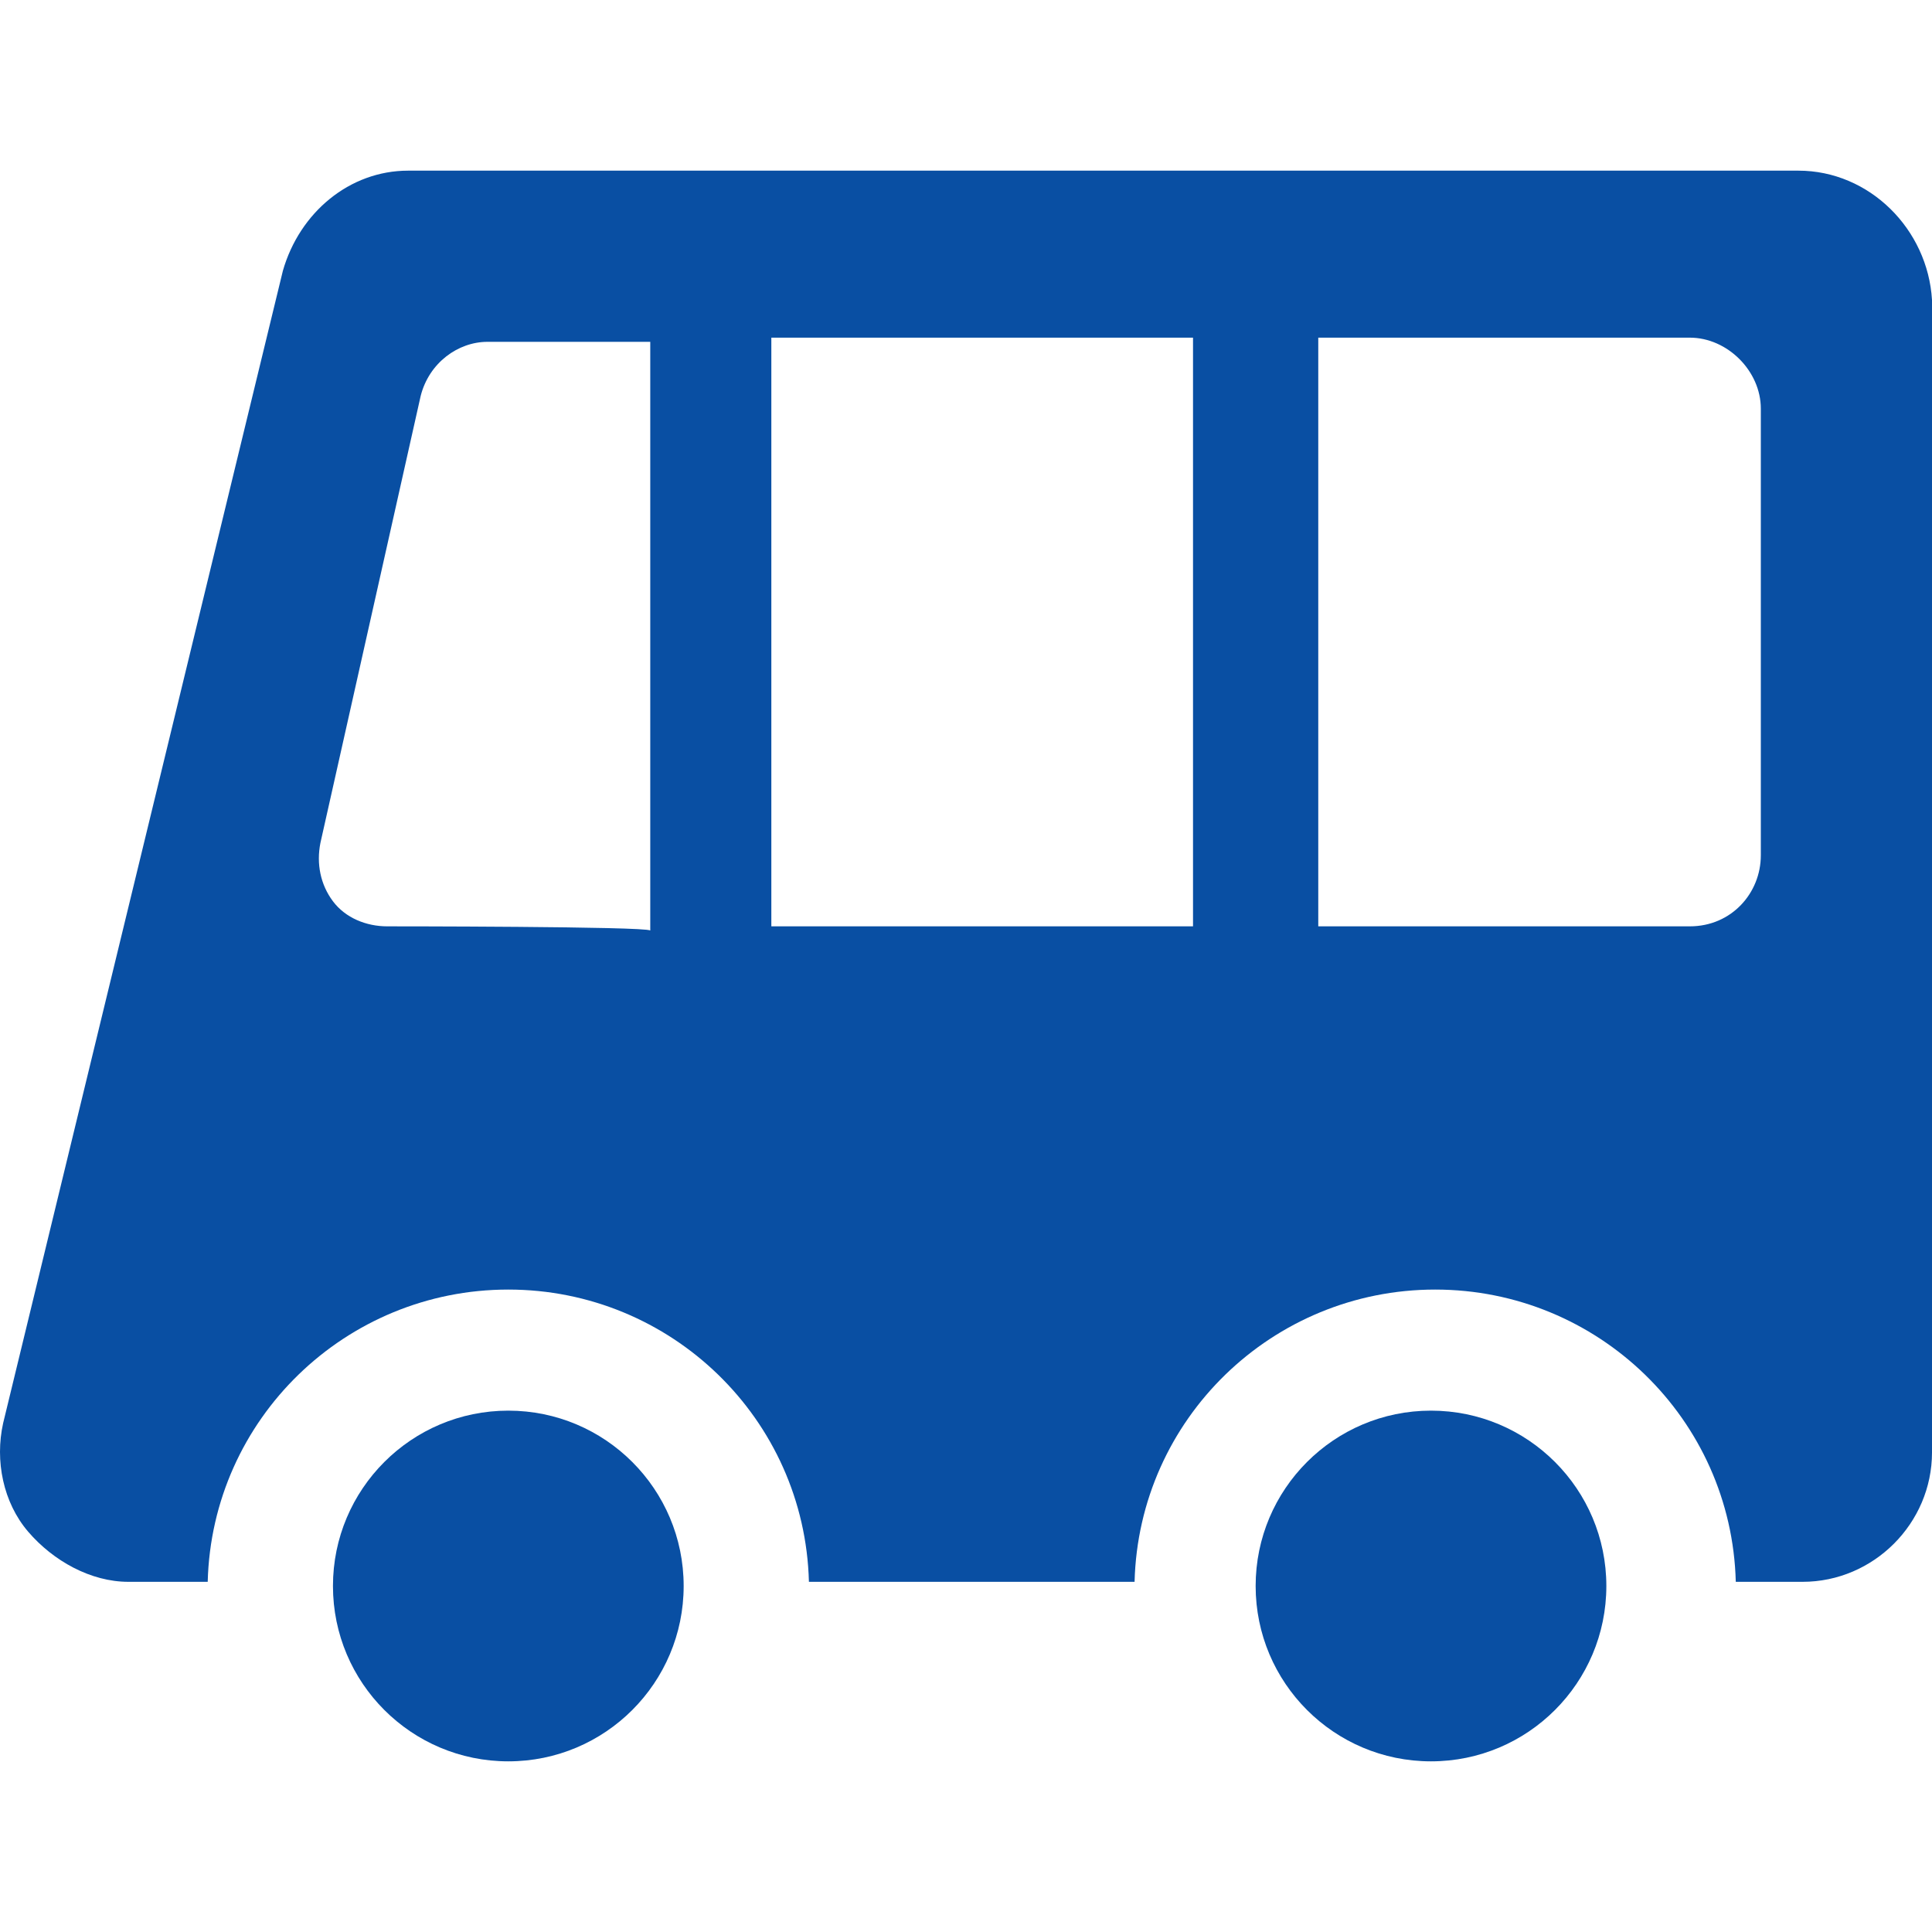
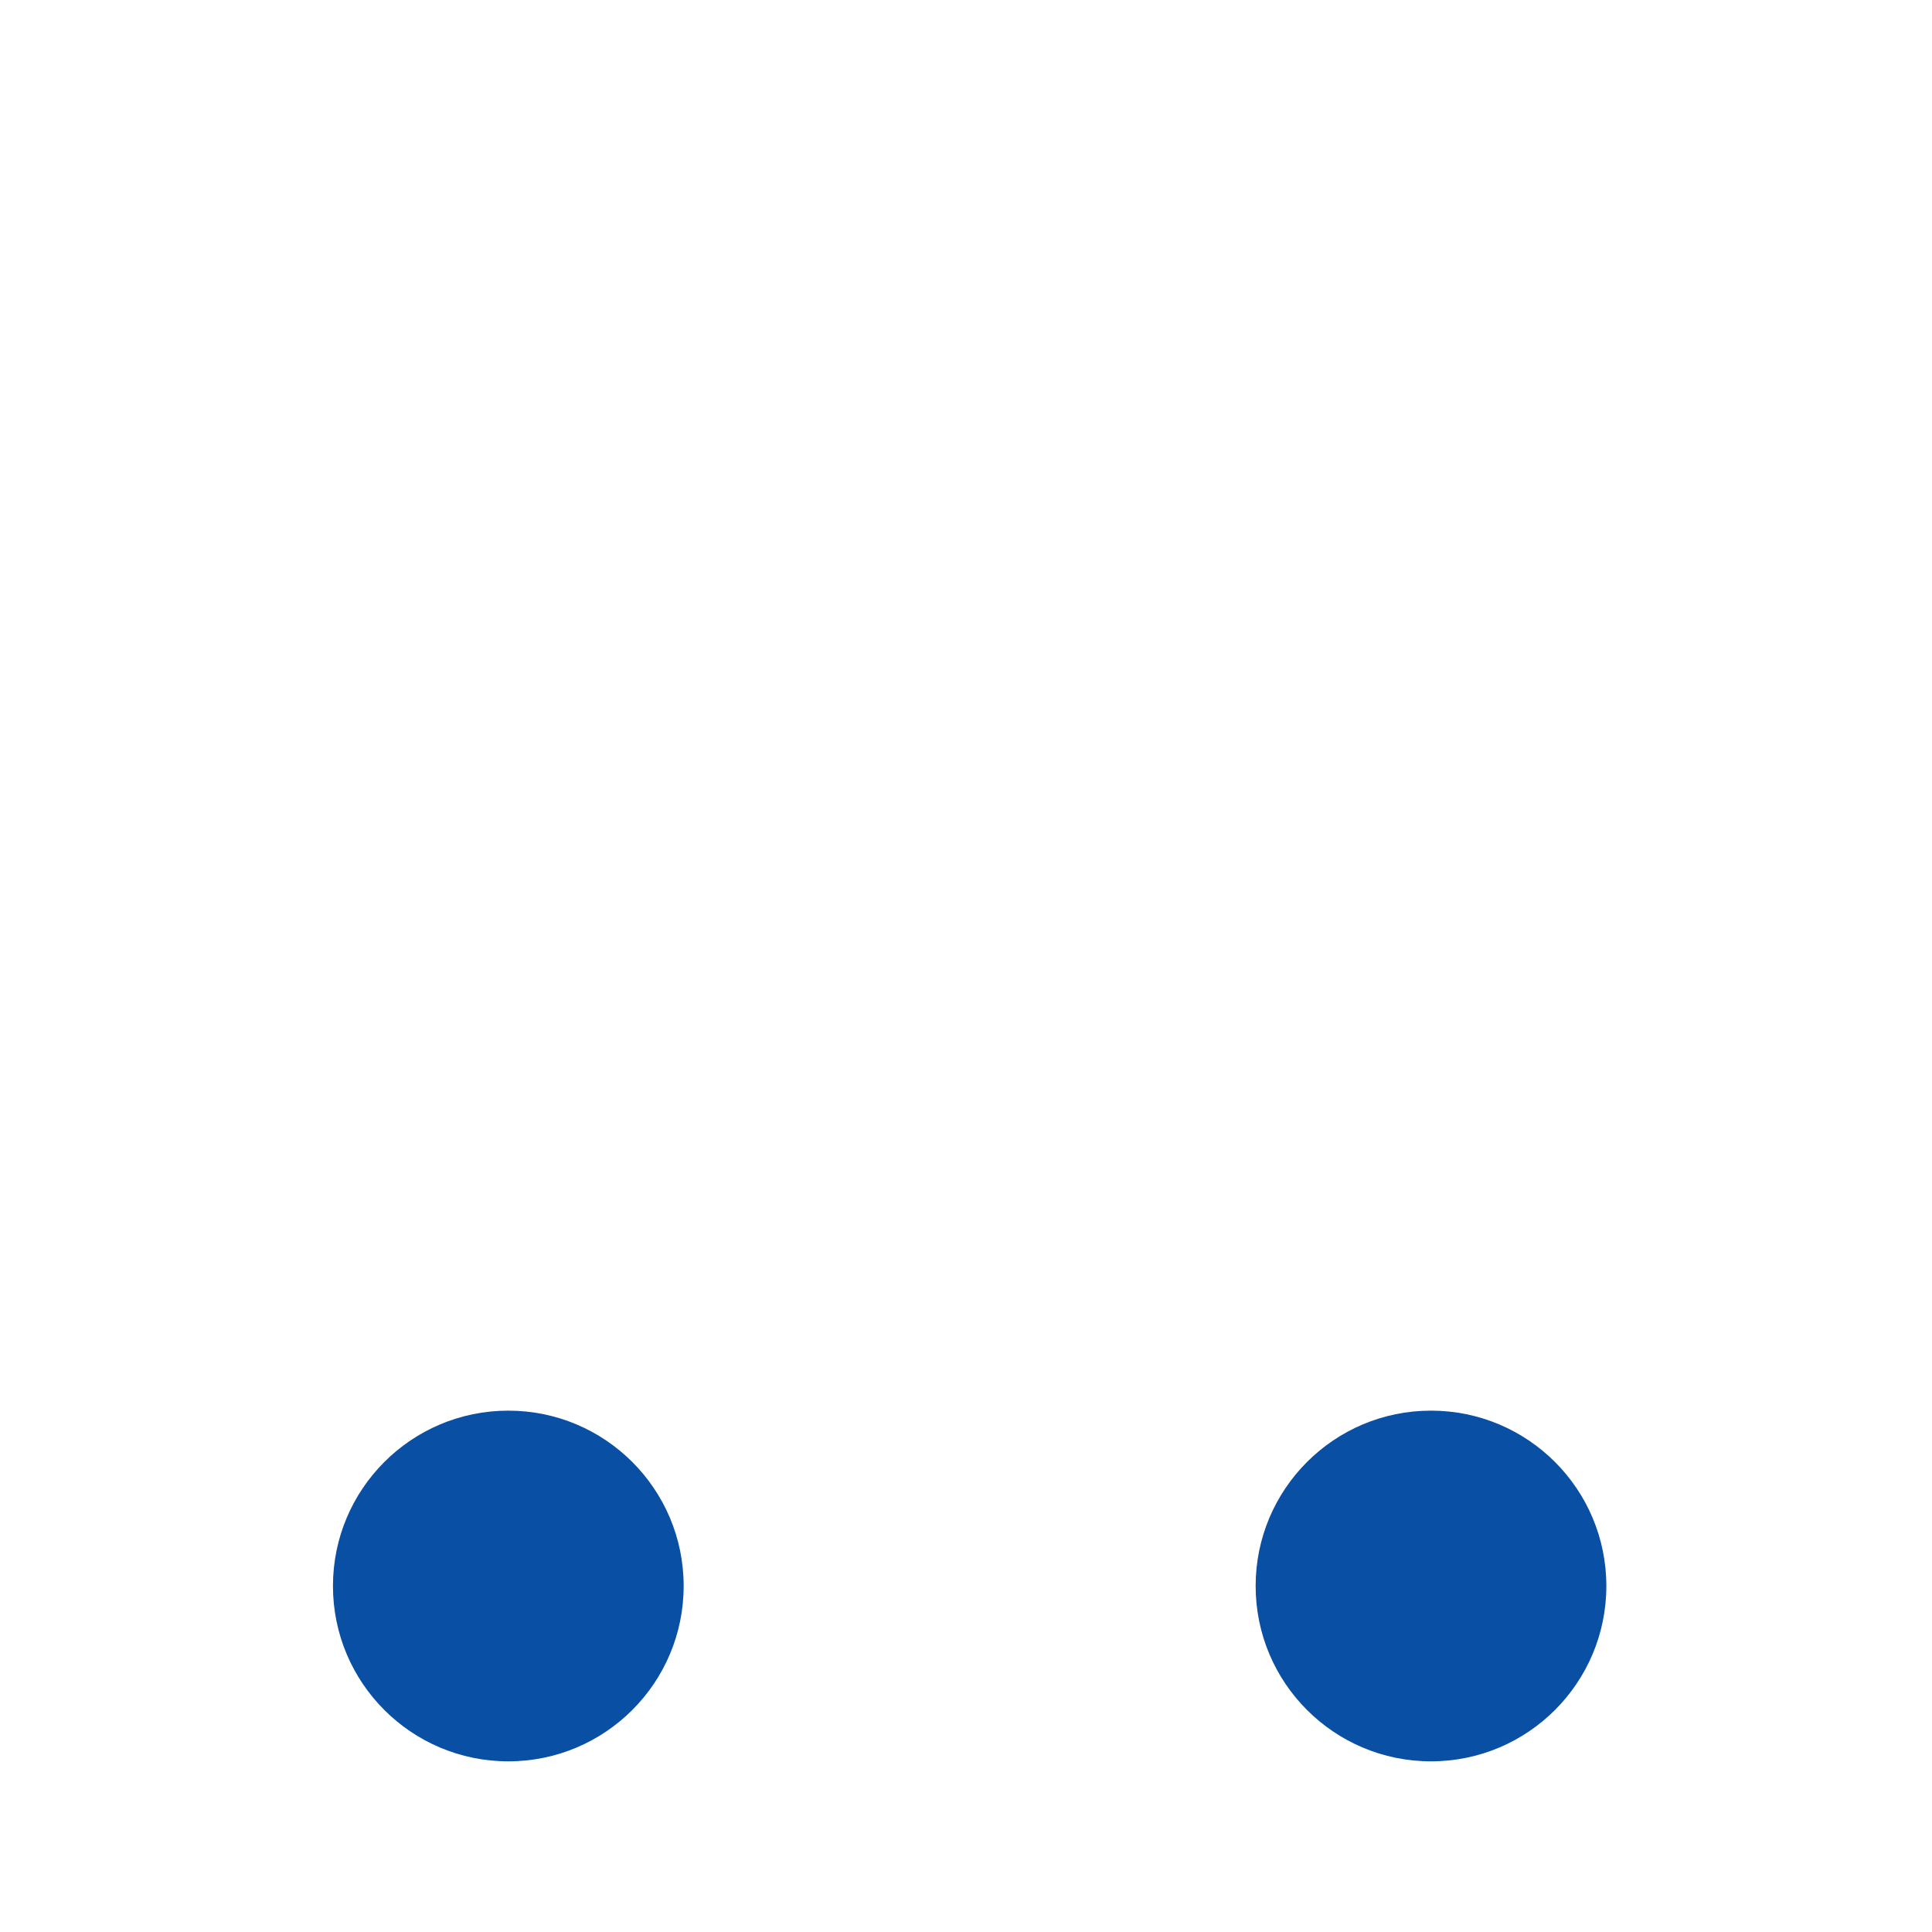
<svg xmlns="http://www.w3.org/2000/svg" width="512" height="512" x="0" y="0" viewBox="0 0 590.006 590.006" style="enable-background:new 0 0 512 512" xml:space="preserve" class="">
  <g>
    <g>
      <g id="Layer_1_91_">
        <g>
-           <path d="M549.206,52.116H124.631c-17.85,0-33.15,12.75-38.25,30.6l-85.425,351.9c-2.55,11.475,0,24.225,7.65,33.149 c7.65,8.926,19.125,15.301,30.6,15.301h24.225c1.275-49.726,42.075-89.25,91.8-89.25s90.525,39.524,91.8,89.25h99.449 c1.275-49.726,42.075-89.25,91.801-89.25c49.725,0,90.524,39.524,91.8,89.25h20.399c21.676,0,39.525-17.851,39.525-39.525v-351.9 C588.73,69.965,570.881,52.116,549.206,52.116z M118.256,282.891c-6.375,0-12.75-2.55-16.575-7.65 c-3.825-5.1-5.1-11.475-3.825-17.85l30.6-136.425c2.55-10.2,11.475-16.575,20.4-16.575h49.725v179.775 C197.306,282.891,118.256,282.891,118.256,282.891z M235.556,282.891V103.116h128.775v179.775H235.556z M537.73,261.215 c0,11.475-8.925,21.675-21.675,21.675H402.581V103.116h113.475c11.476,0,21.675,10.2,21.675,21.675V261.215L537.73,261.215z" fill="#094fa3" data-original="#000000" style="" class="" />
          <circle cx="155.231" cy="484.34" r="53.55" fill="#094fa3" data-original="#000000" style="" class="" />
          <circle cx="437.006" cy="484.34" r="53.55" fill="#094fa3" data-original="#000000" style="" class="" />
        </g>
      </g>
    </g>
    <g> </g>
    <g> </g>
    <g> </g>
    <g> </g>
    <g> </g>
    <g> </g>
    <g> </g>
    <g> </g>
    <g> </g>
    <g> </g>
    <g> </g>
    <g> </g>
    <g> </g>
    <g> </g>
    <g> </g>
  </g>
</svg>